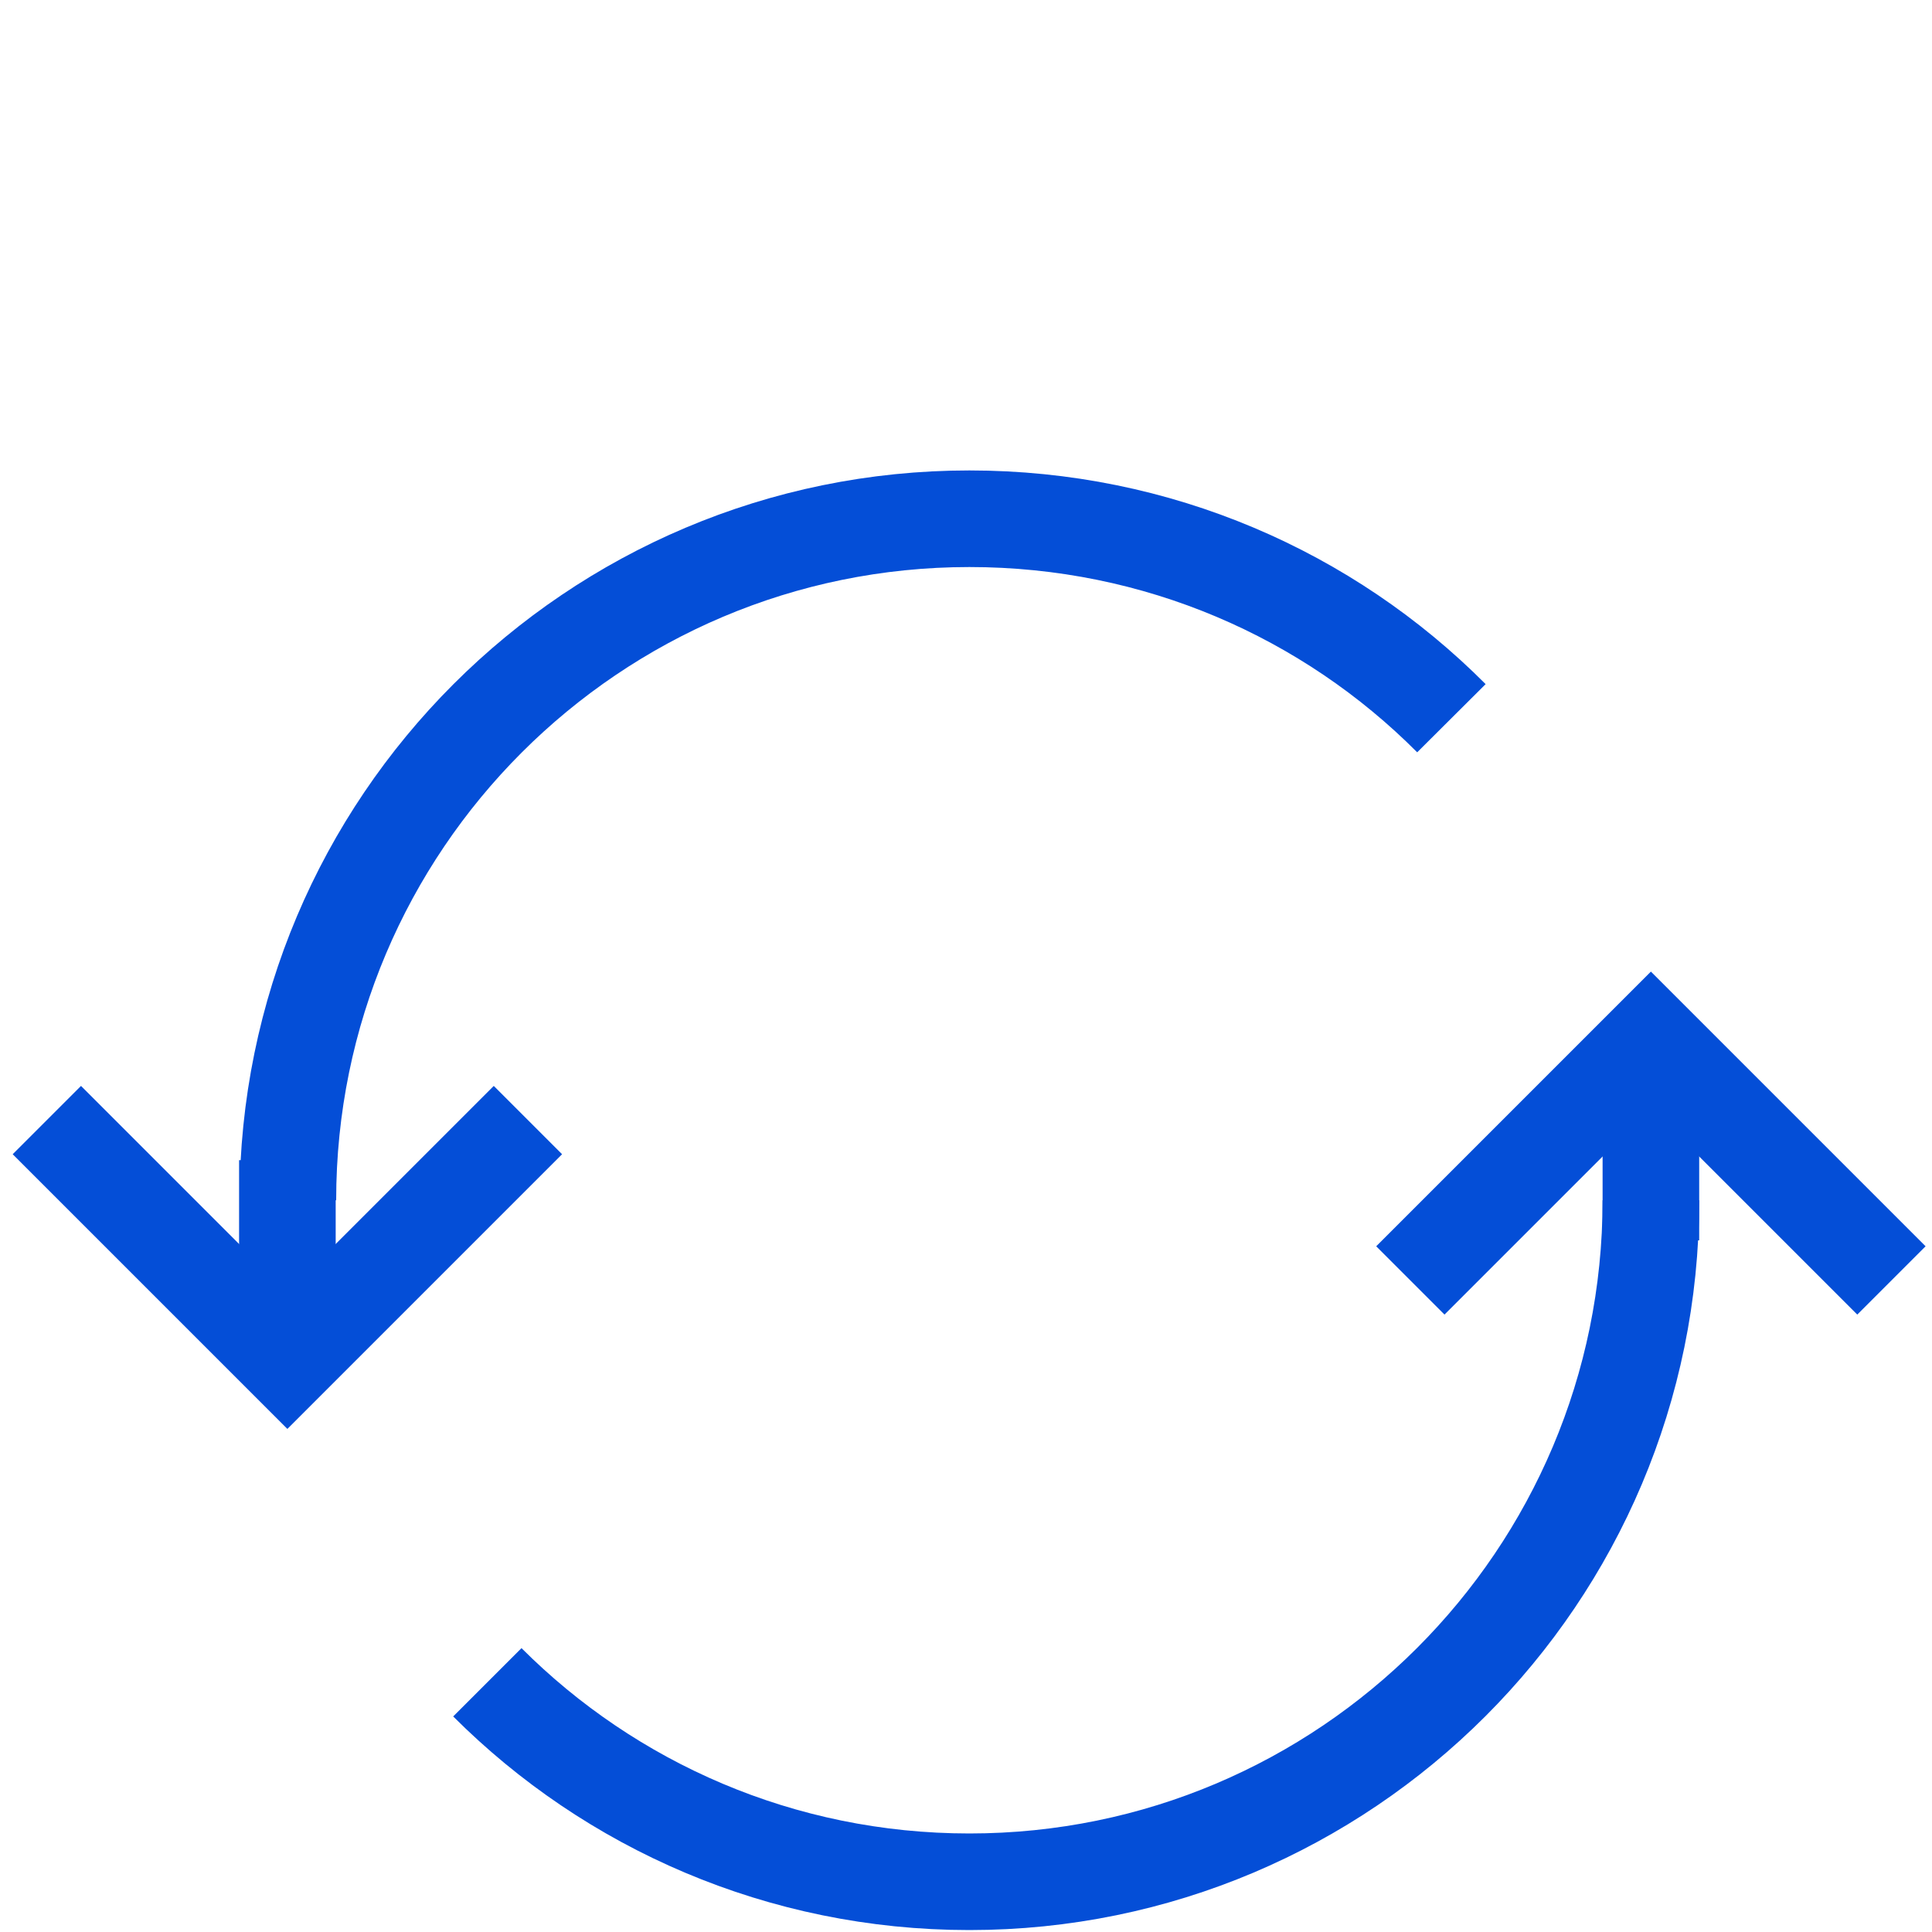
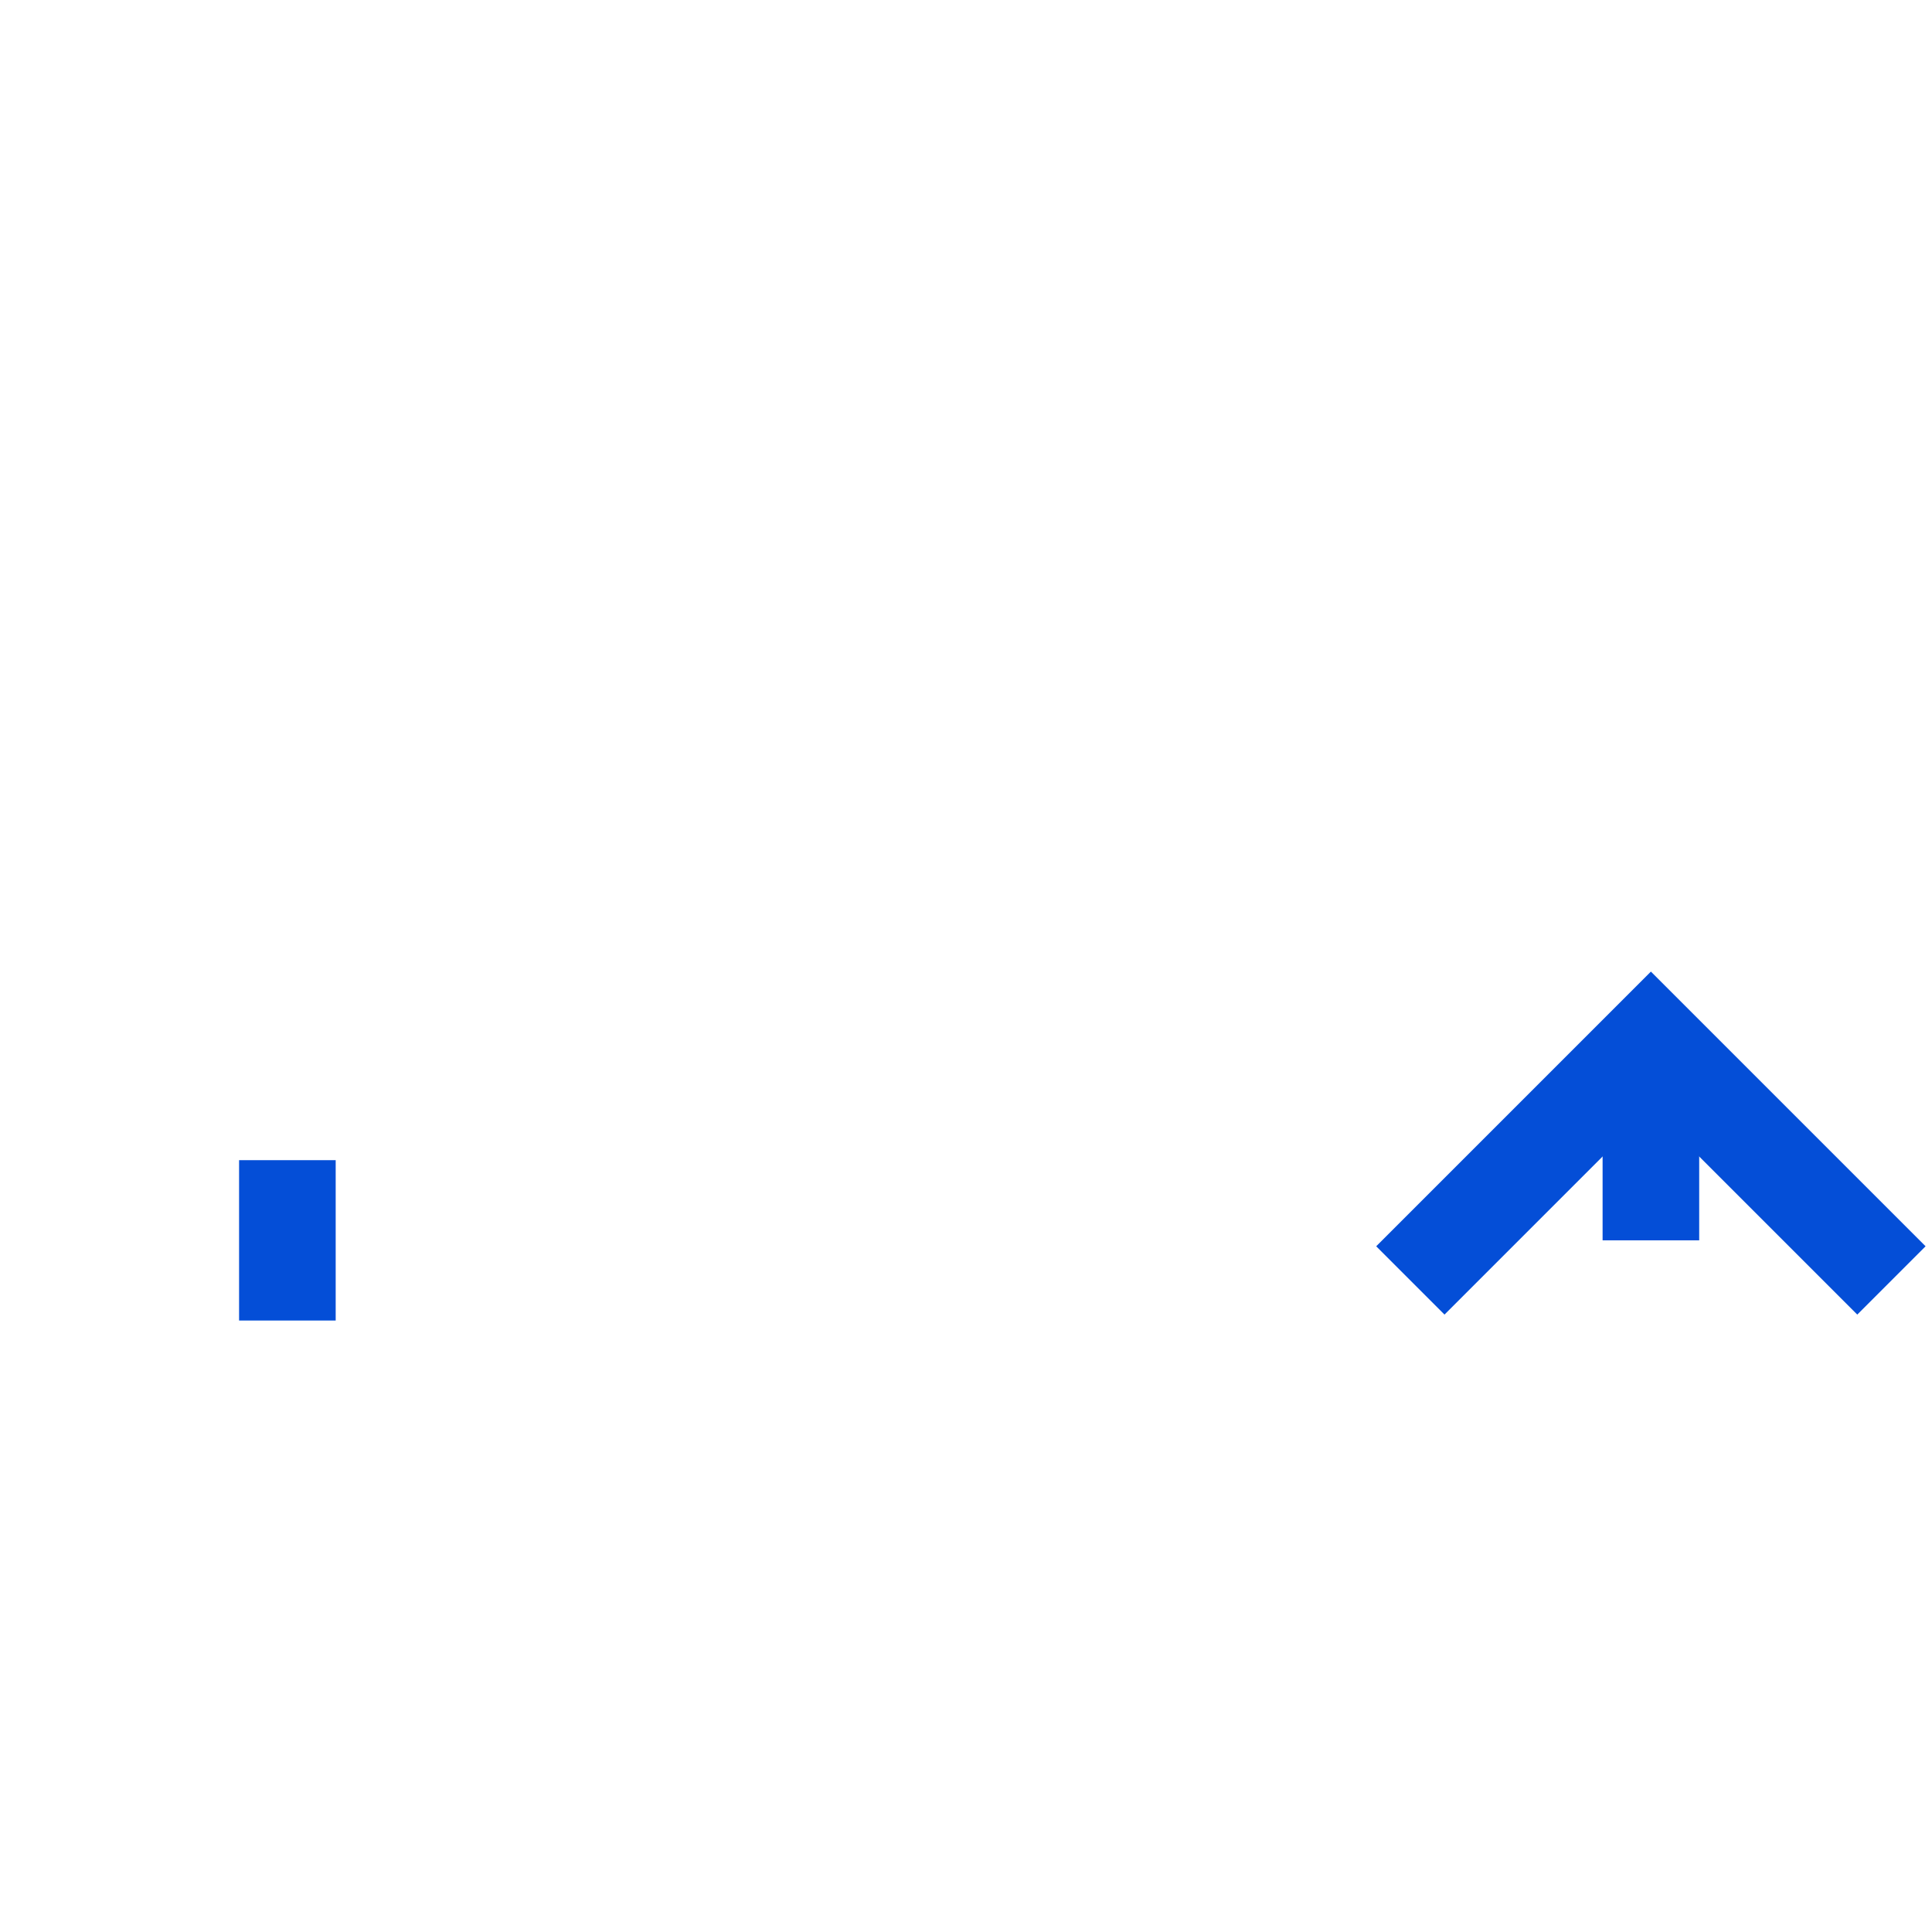
<svg xmlns="http://www.w3.org/2000/svg" id="Layer_1" data-name="Layer 1" viewBox="0 0 40 40">
  <defs>
    <style>
      .cls-1 {
        fill: none;
        stroke: #044ed7;
        stroke-miterlimit: 10;
        stroke-width: 2px;
      }
    </style>
  </defs>
-   <polyline class="cls-1" points=".97 23.19 5.95 28.17 10.93 23.19" />
  <polyline class="cls-1" points="39.16 26.51 34.18 21.53 29.2 26.51" />
-   <path class="cls-1" d="M10.09,34.83c2.55,2.55,6.08,4.13,9.98,4.13,7.79,0,14.11-6.32,14.11-14.11" />
-   <path class="cls-1" d="M30.05,14.87c-2.55-2.56-6.08-4.13-9.98-4.13-7.79,0-14.11,6.32-14.11,14.11" />
  <line class="cls-1" x1="5.95" y1="24.02" x2="5.95" y2="27.34" />
  <line class="cls-1" x1="34.18" y1="25.68" x2="34.18" y2="22.36" />
</svg>